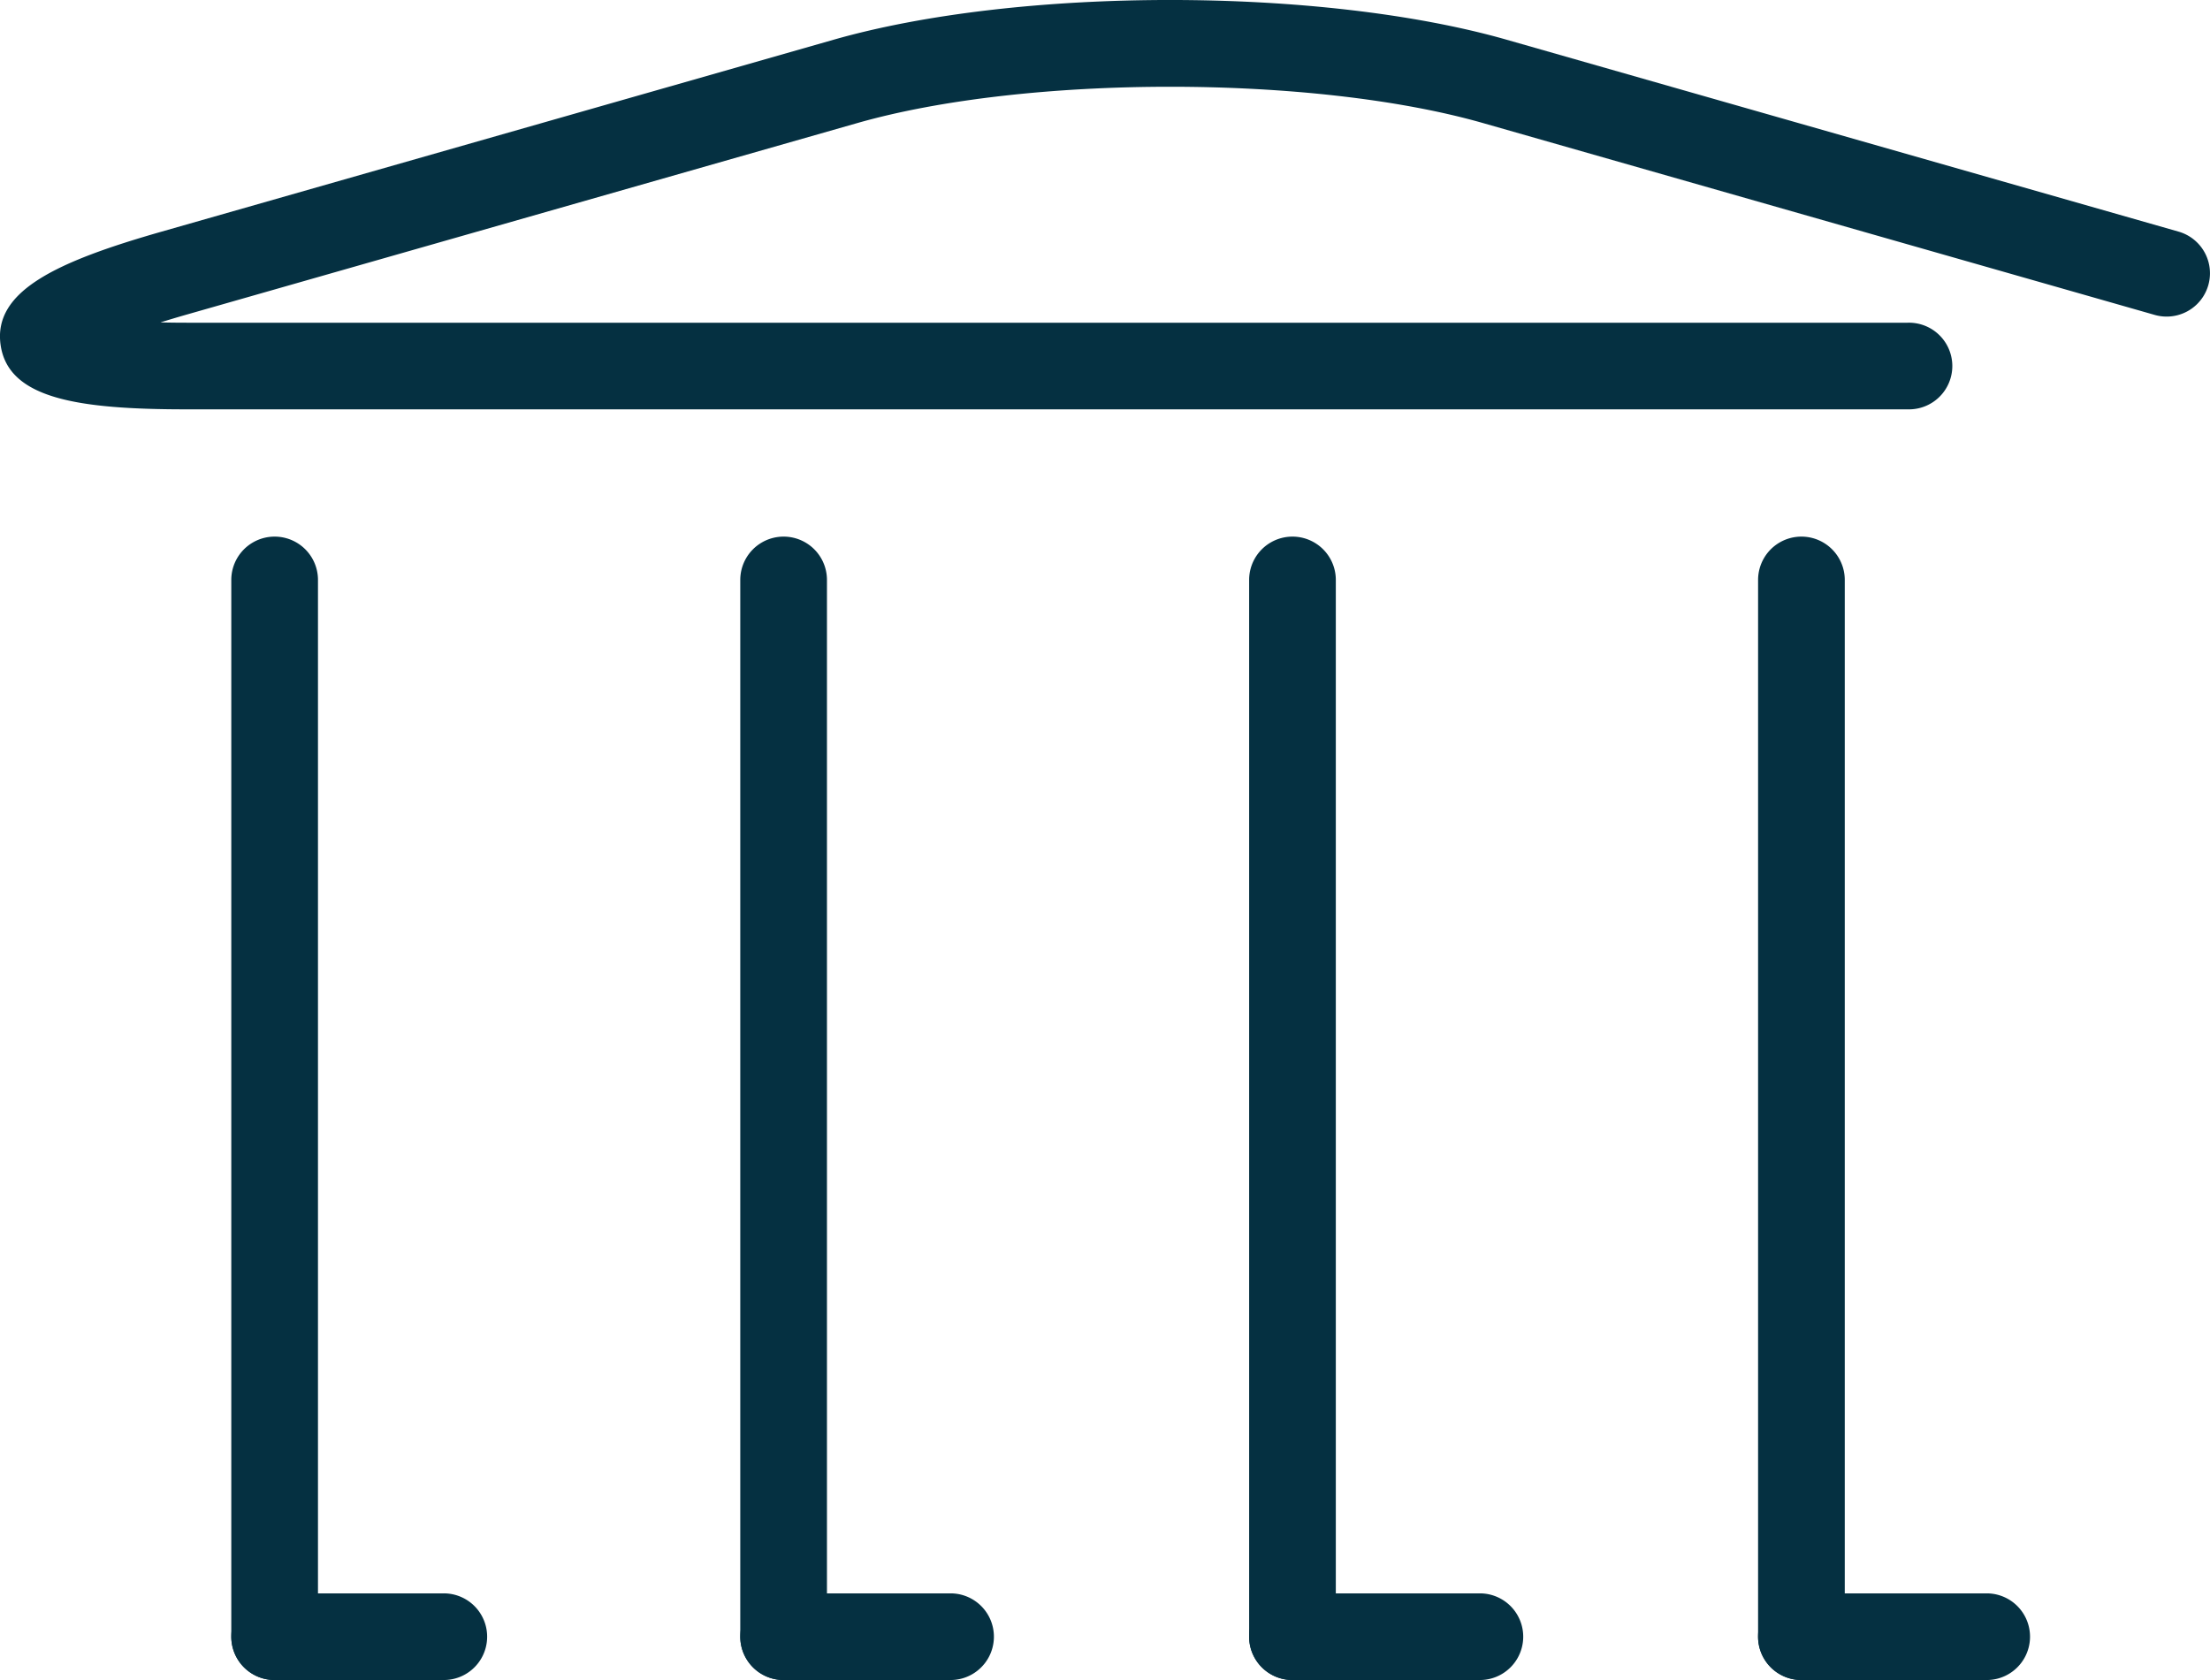
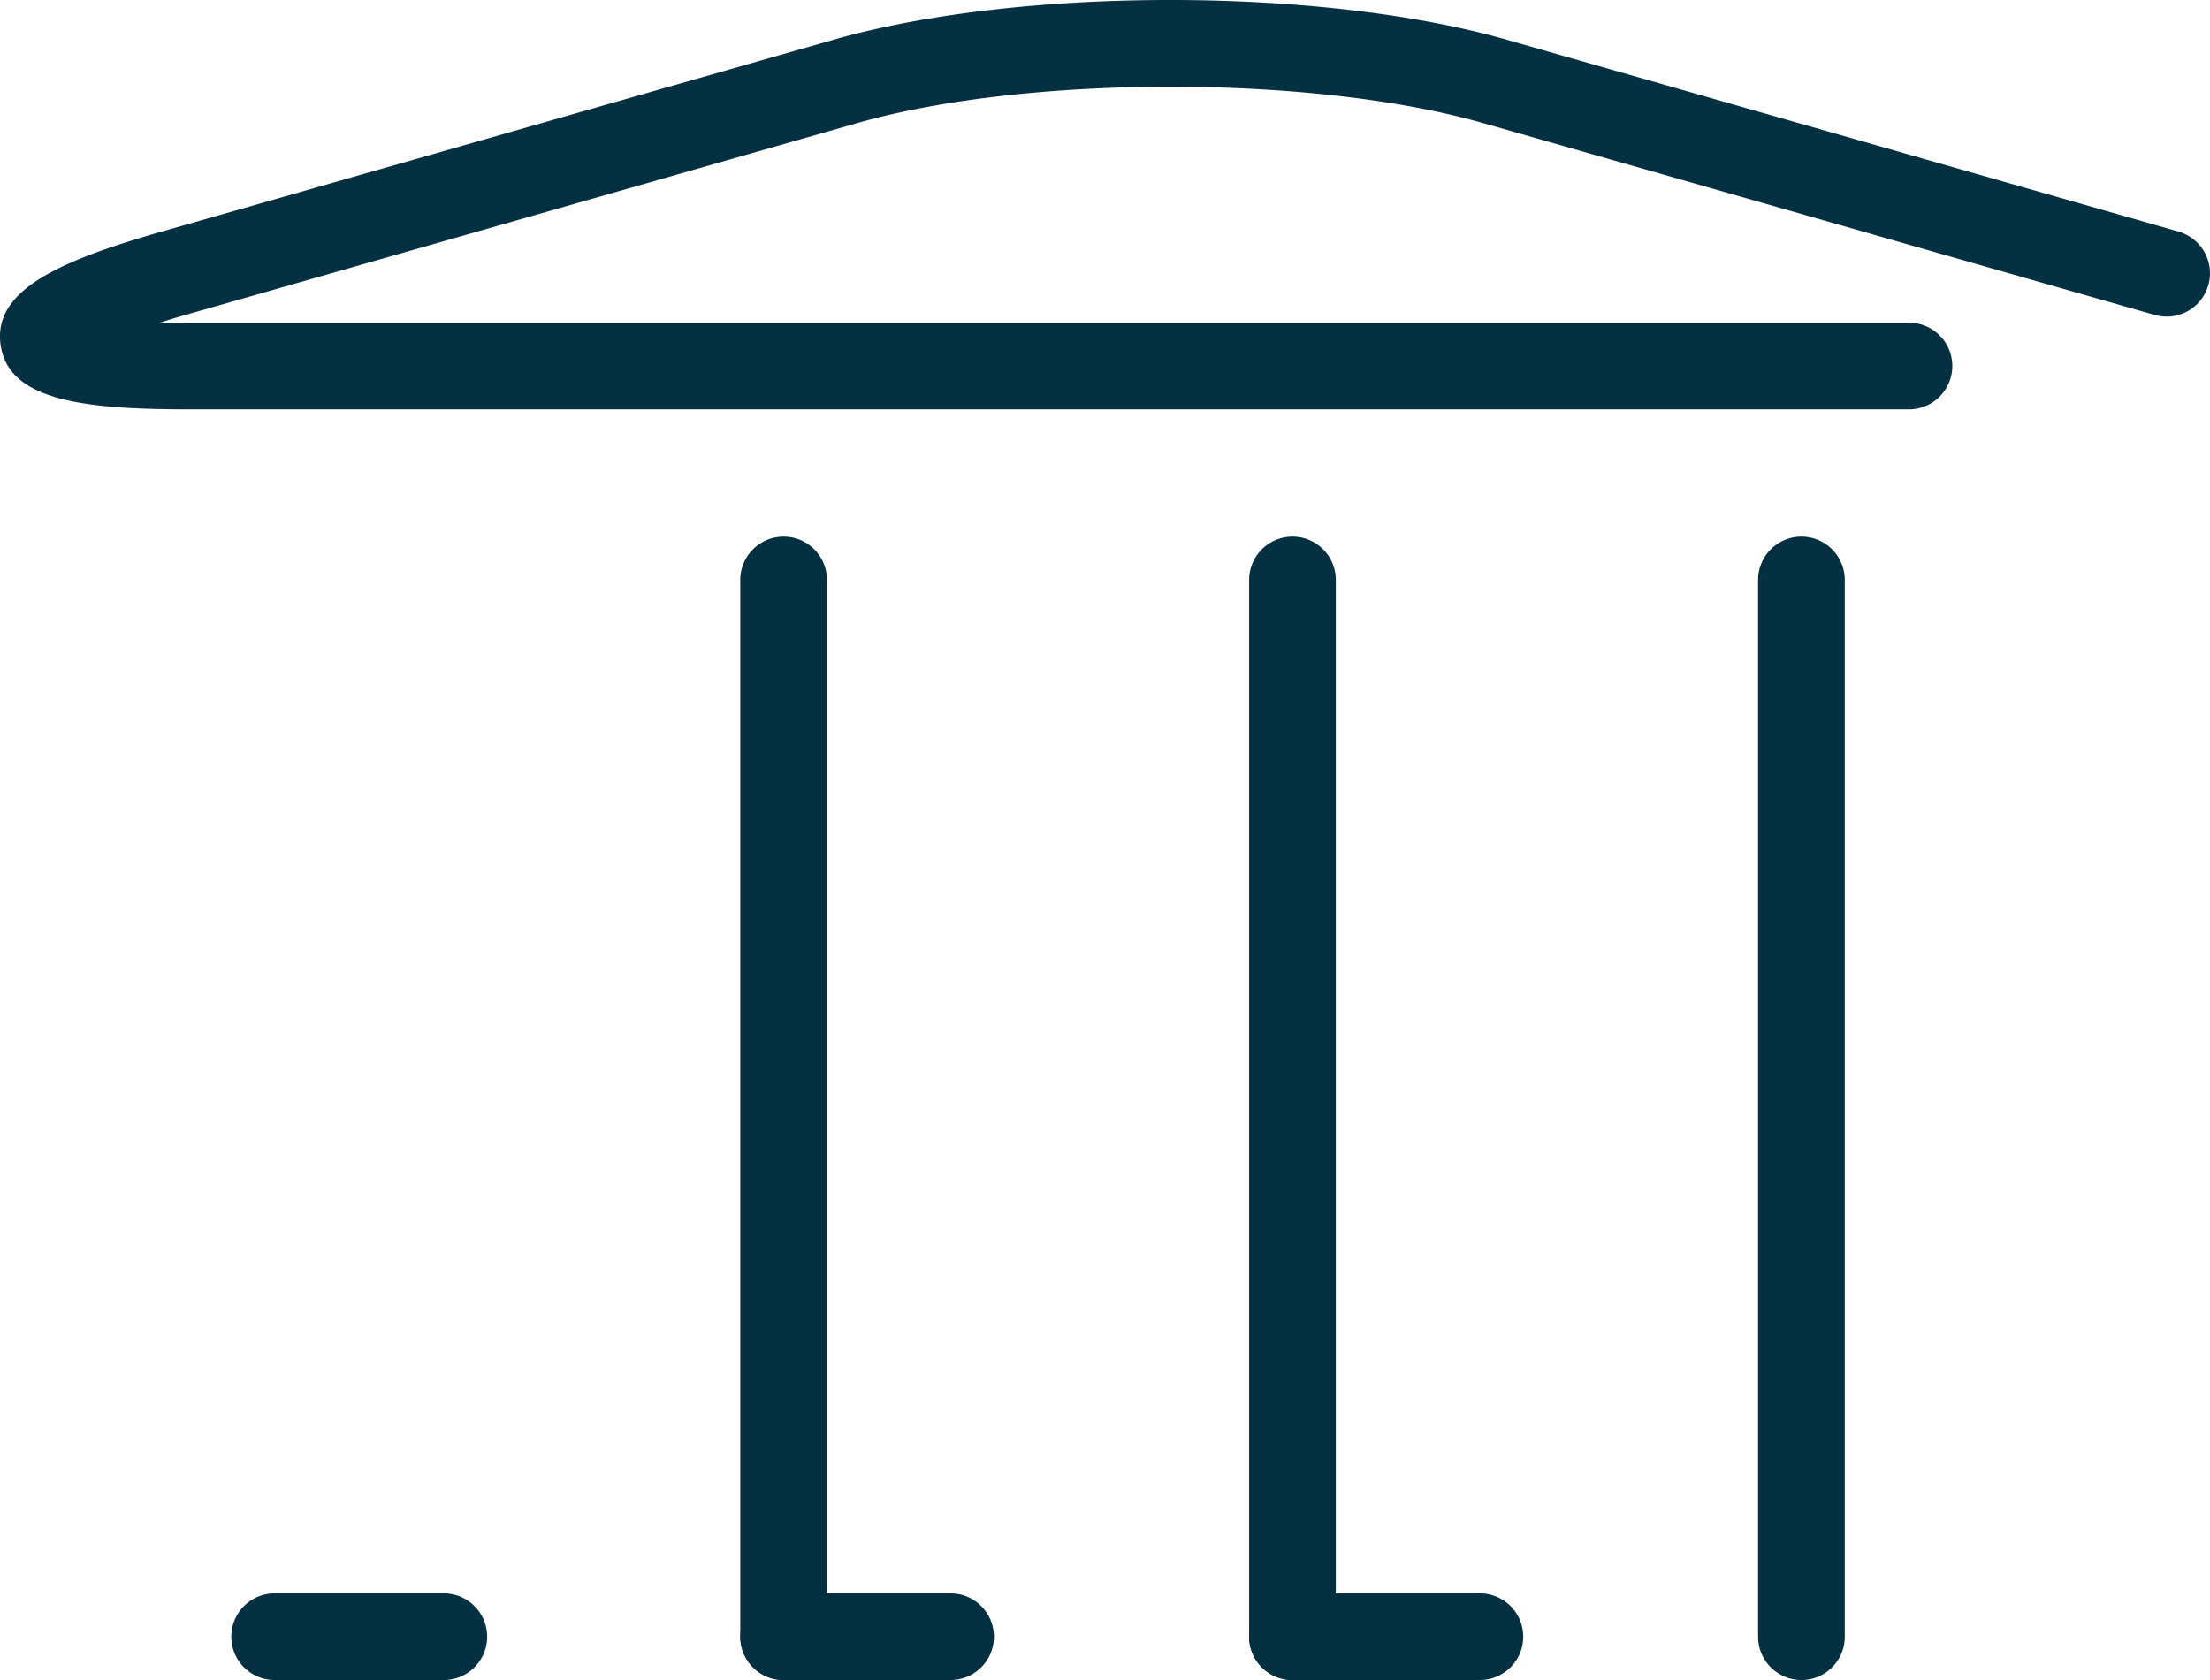
<svg xmlns="http://www.w3.org/2000/svg" version="1.0" width="72.303" height="54.98" fill="#053041">
  <path d="M62.417 13.396H6.107c-3.575 0-5.841-.354-6.088-2.113-.246-1.76 1.835-2.722 5.273-3.704l21.974-6.277c6.075-1.737 15.96-1.736 22.033 0L71.274 7.58a1.417 1.417 0 11-.779 2.726L48.521 4.028c-5.549-1.585-14.926-1.585-20.475 0L6.072 10.305c-.299.086-.572.168-.822.246.262.006.547.01.857.01h56.31a1.418 1.418 0 110 2.835zM14.52 54.98H8.985a1.418 1.418 0 010-2.836h5.534a1.418 1.418 0 01.001 2.836z" />
-   <path d="M8.985 54.98a1.418 1.418 0 01-1.418-1.418V18.979a1.417 1.417 0 012.836 0v34.584c0 .783-.634 1.417-1.418 1.417zM64.997 54.98h-6.062a1.418 1.418 0 010-2.836h6.062a1.418 1.418 0 010 2.836z" />
  <path d="M58.936 54.98a1.418 1.418 0 01-1.418-1.418V18.979a1.417 1.417 0 012.836 0v34.584c0 .783-.635 1.417-1.418 1.417zM48.416 54.98h-6.131a1.418 1.418 0 010-2.836h6.131a1.418 1.418 0 010 2.836z" />
  <path d="M42.285 54.98a1.418 1.418 0 01-1.418-1.418V18.979a1.417 1.417 0 012.836 0v34.584c0 .783-.635 1.417-1.418 1.417zM31.099 54.98h-5.462a1.418 1.418 0 010-2.836h5.462a1.418 1.418 0 010 2.836z" />
  <path d="M25.637 54.98a1.418 1.418 0 01-1.418-1.418V18.979a1.417 1.417 0 012.836 0v34.584c0 .783-.635 1.417-1.418 1.417z" />
</svg>